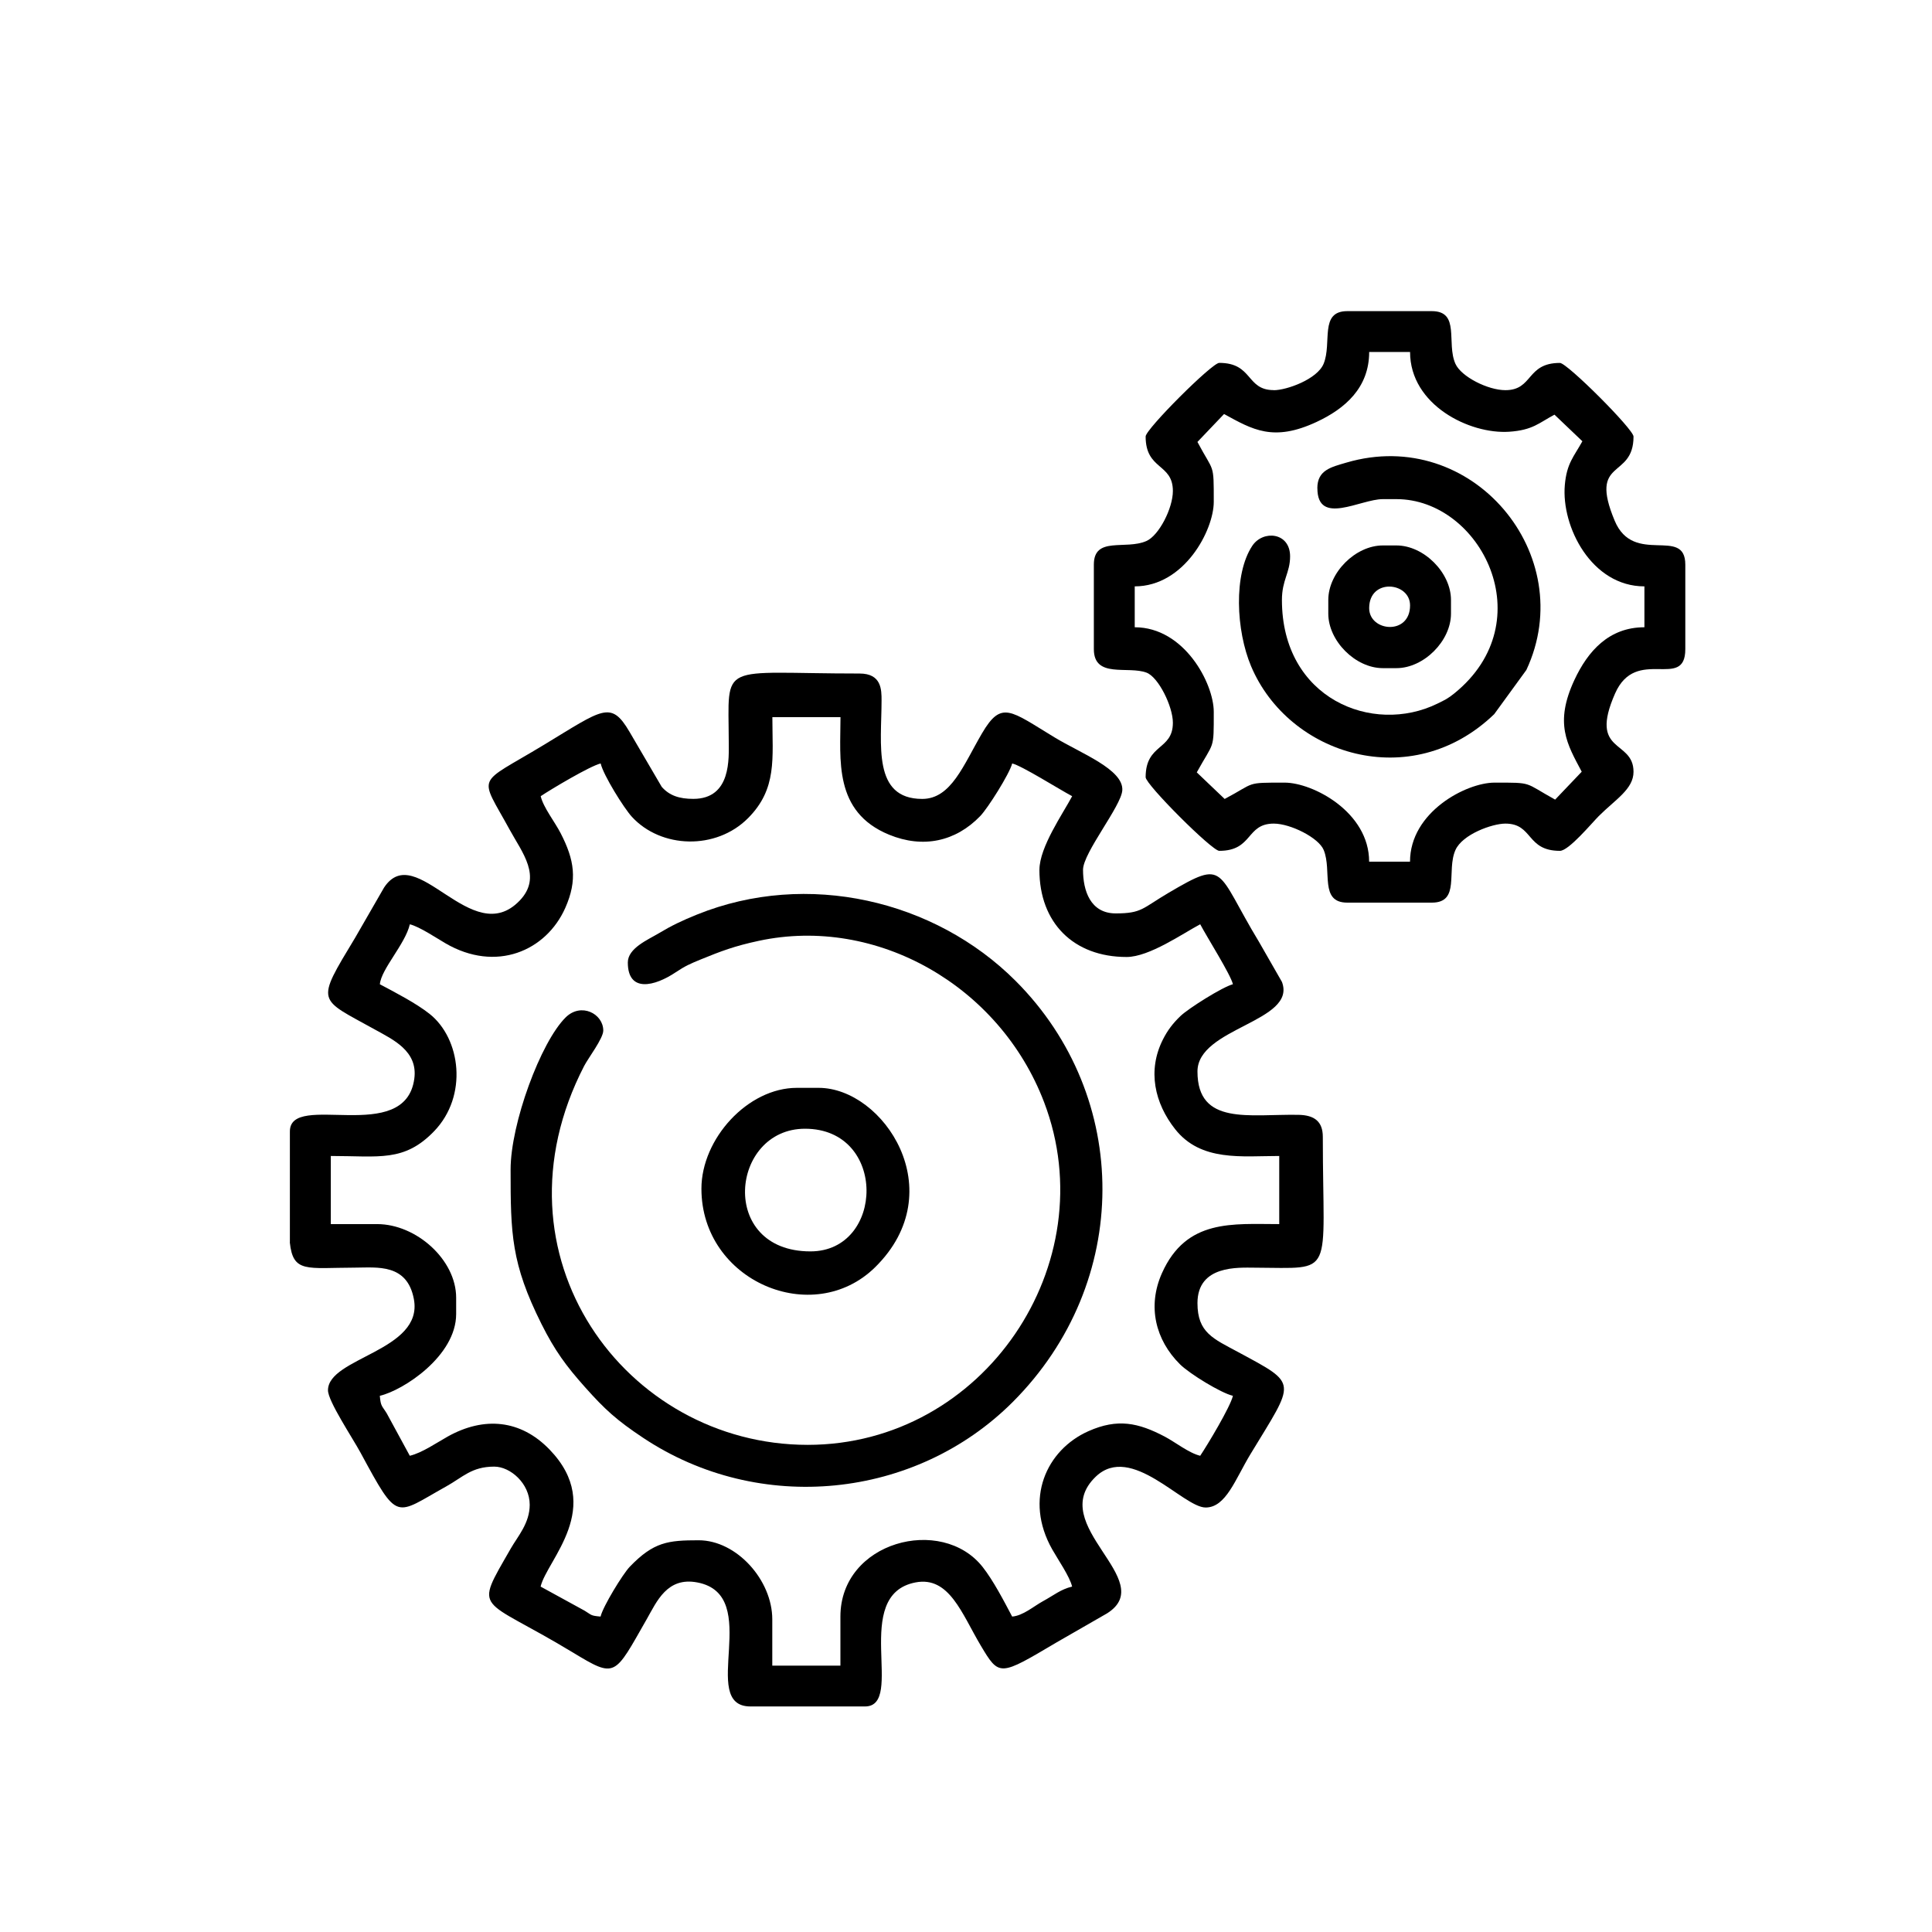
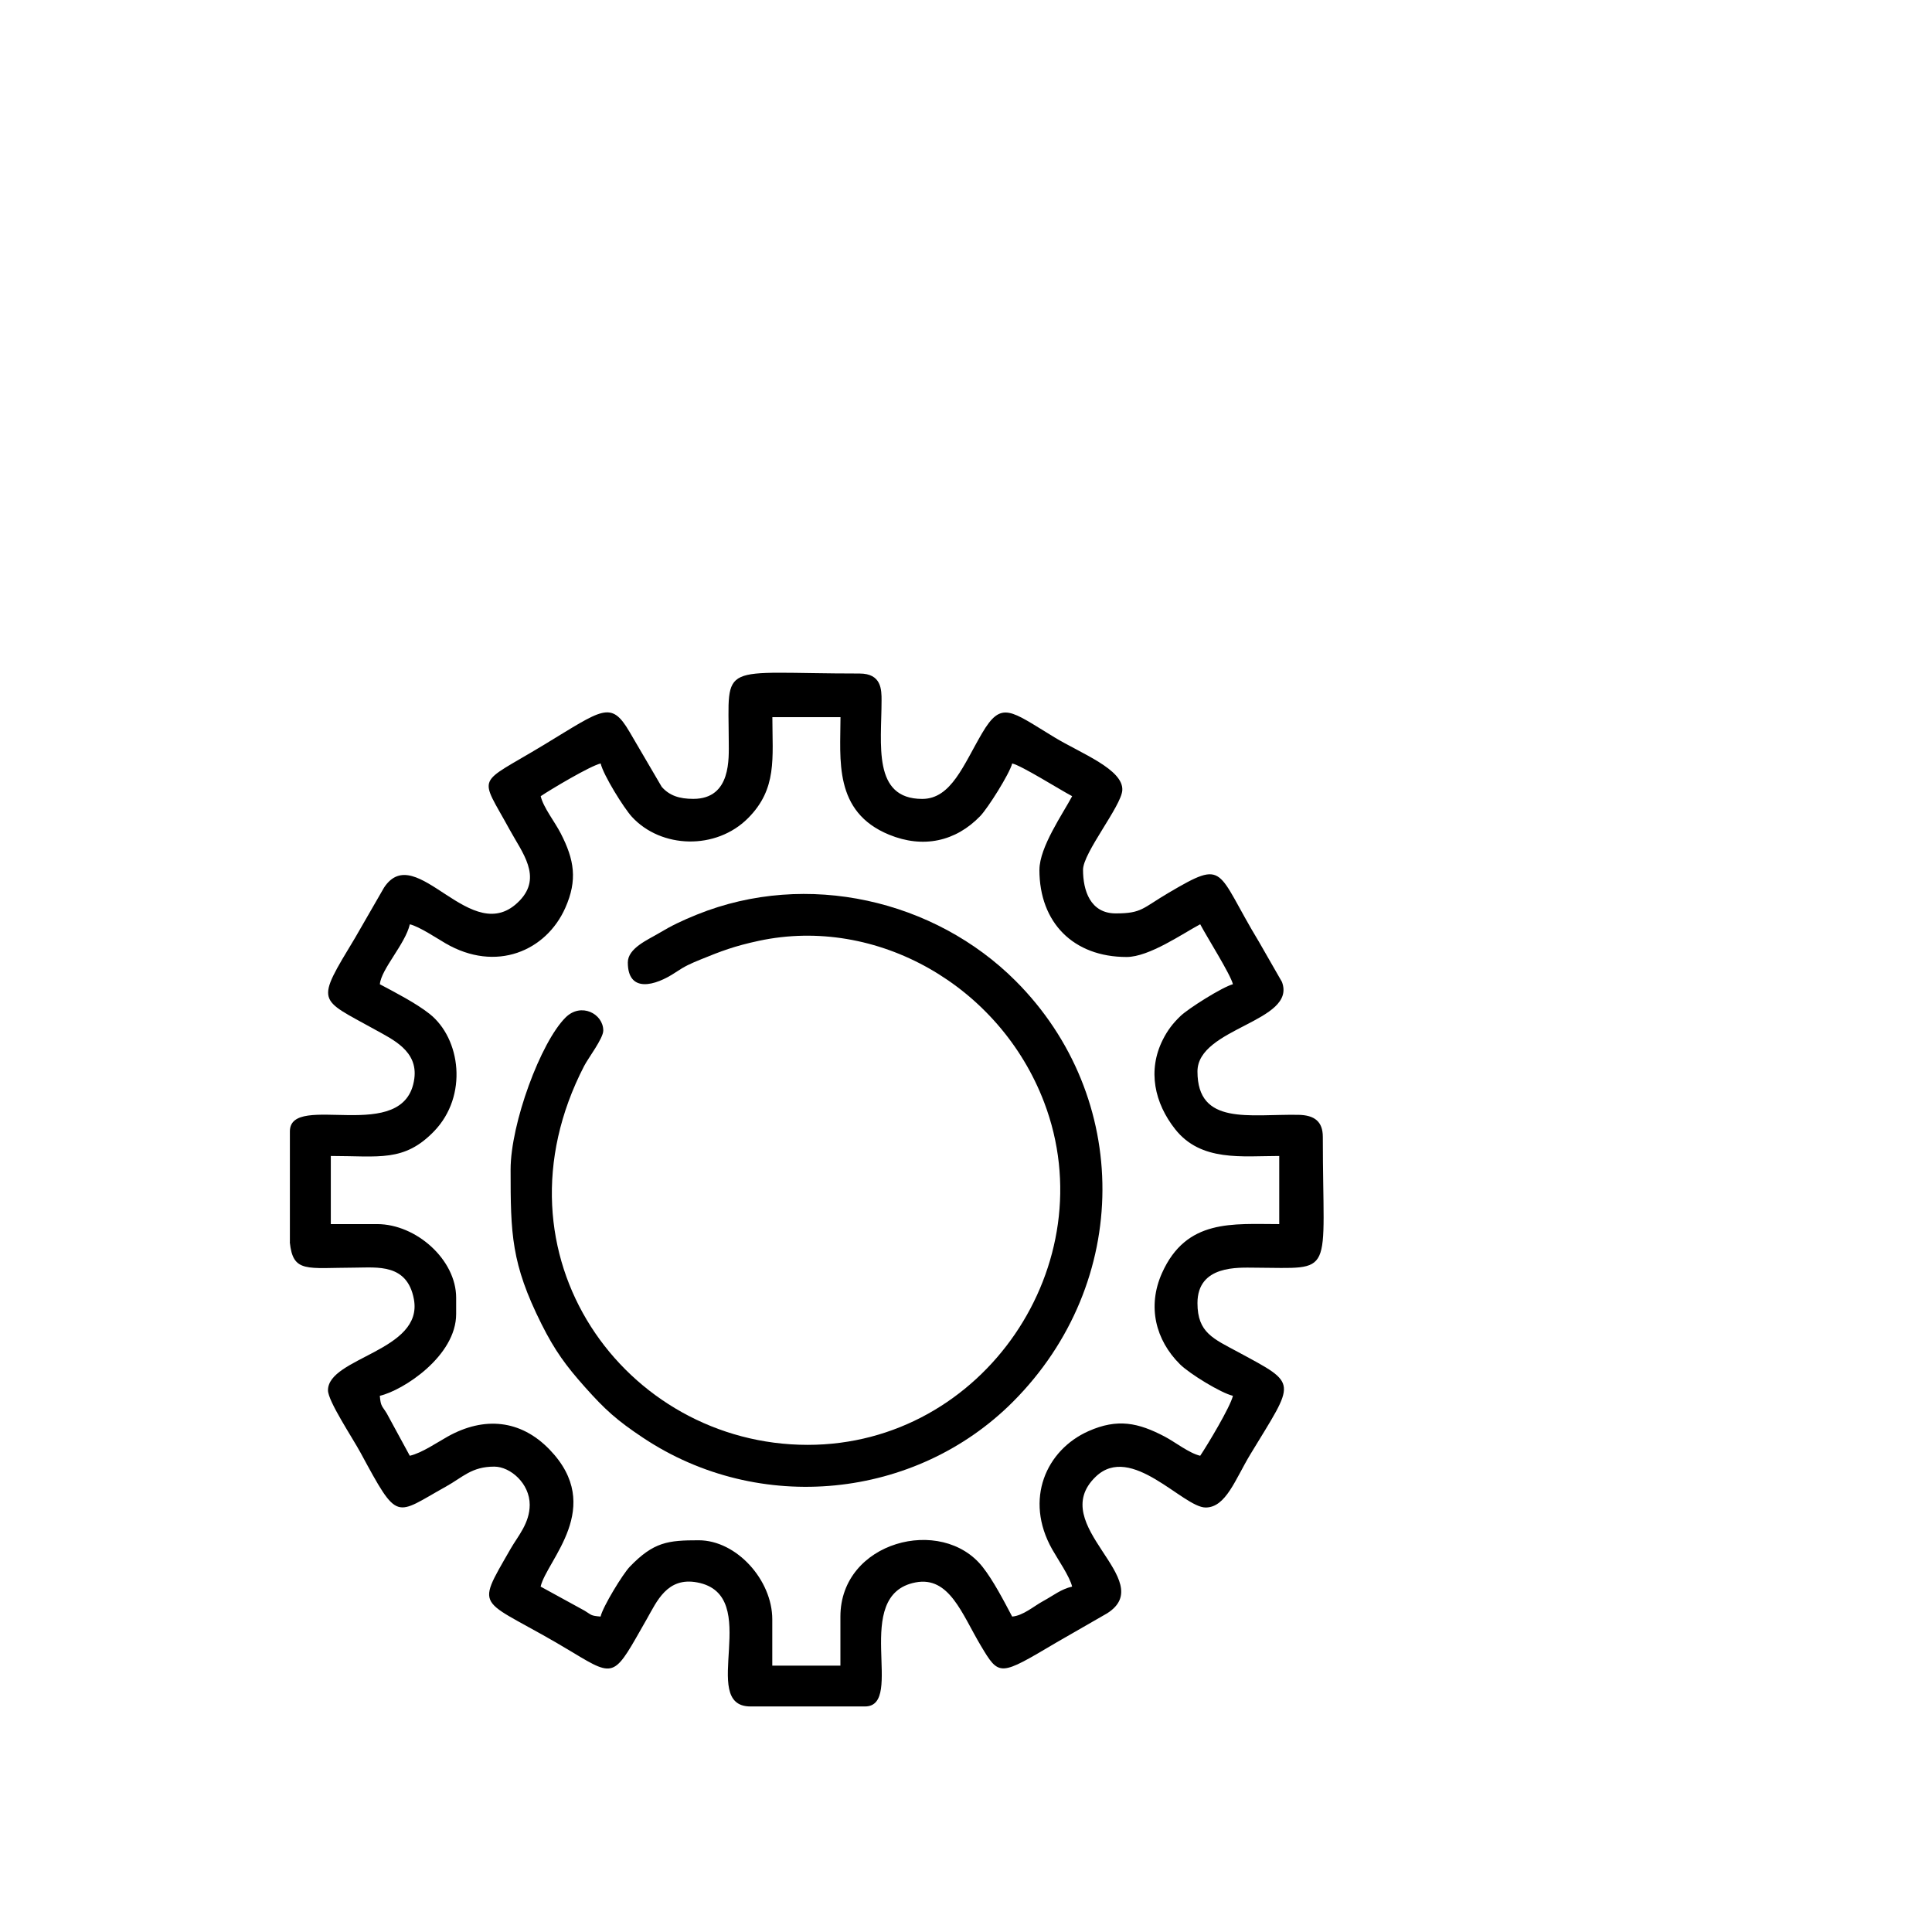
<svg xmlns="http://www.w3.org/2000/svg" xml:space="preserve" width="30mm" height="30mm" style="shape-rendering:geometricPrecision; text-rendering:geometricPrecision; image-rendering:optimizeQuality; fill-rule:evenodd; clip-rule:evenodd" viewBox="0 0 444.67 444.67">
  <defs>
    <style type="text/css">  .fil1 {fill:none} .fil0 {fill:black}  </style>
  </defs>
  <g id="Objects">
    <g id="_1907698228656">
      <path class="fil0" d="M239.23 200.19c0,12.21 7.86,20.07 20.07,20.07 5.21,0 12.95,-5.42 16.94,-7.53 1.6,3.03 7.01,11.58 7.53,13.8 -2.44,0.65 -10.28,5.59 -12.1,7.35 -1.67,1.61 -2.92,3.2 -4.02,5.39 -3.6,7.13 -1.91,14.63 2.83,20.63 5.94,7.52 15.39,6.16 23.95,6.16l0 15.68c-10.69,0 -21.38,-1.27 -26.99,11.28 -3.42,7.66 -1.48,15.4 4.14,20.98 2.23,2.21 9.46,6.63 12.19,7.26 -0.6,2.58 -5.9,11.37 -7.53,13.8 -2.54,-0.59 -5.77,-3.15 -8.14,-4.4 -6.12,-3.22 -10.89,-4.24 -17.59,-1.26 -9.68,4.31 -14.85,15.65 -8.34,27.19 1.29,2.29 4.05,6.27 4.59,8.58 -2.61,0.61 -4.27,2.04 -6.69,3.35 -2.18,1.19 -4.58,3.34 -7.11,3.55 -1.89,-3.58 -4.34,-8.3 -6.79,-11.41 -9.42,-11.96 -32.74,-5.88 -32.74,11.41l0 11.29 -15.68 0 0 -10.66c0,-9.02 -8.21,-18.19 -16.94,-18.19 -7.07,0 -10.36,0.38 -15.86,6.09 -1.61,1.68 -6.18,9.15 -6.72,11.47 -2.37,-0.2 -2.03,-0.36 -3.67,-1.35l-10.13 -5.55c1.43,-6.13 14.88,-18.26 2.06,-31.54 -6.66,-6.9 -15.07,-7.66 -23.43,-3 -2.51,1.4 -5.92,3.77 -8.74,4.43l-5.3 -9.75c-1.09,-1.79 -1.39,-1.53 -1.6,-4.05 5.43,-1.26 17.57,-9.18 17.57,-18.82l0 -3.76c0,-8.73 -9.17,-16.94 -18.19,-16.94l-10.66 0 0 -15.68c11.11,0 16.88,1.46 23.78,-5.7 7.84,-8.13 6.14,-21.34 -1.08,-27.03 -3.11,-2.45 -7.83,-4.89 -11.41,-6.79 0.29,-3.48 5.84,-9.24 6.9,-13.8 2.17,0.51 6.27,3.25 8.18,4.36 11.68,6.81 23.19,1.76 27.59,-8.12 2.87,-6.45 2.08,-11.1 -1.04,-17.17 -1.38,-2.69 -4.01,-5.97 -4.61,-8.56 2.37,-1.59 11.37,-6.96 13.8,-7.53 0.63,2.71 5.34,10.26 7.18,12.27 6.74,7.34 19.38,7.71 26.74,0.32 6.75,-6.78 5.6,-13.76 5.6,-23.25l15.68 0c0,9.7 -1.67,21.79 11.2,27.06 7.81,3.2 15.3,1.58 20.97,-4.3 1.75,-1.82 6.7,-9.66 7.35,-12.1 2.22,0.52 10.78,5.93 13.8,7.53 -2.11,3.99 -7.53,11.72 -7.53,16.94zm-172.51 85.73l0 -25.51c0,-9.32 26.57,3.36 28.64,-12.16 0.85,-6.35 -4.92,-8.98 -9,-11.25 -13.23,-7.36 -13.83,-5.91 -4.62,-21.17l6.65 -11.54c7.39,-11.21 20.19,14.5 31.22,2.99 5.25,-5.48 0.55,-11.08 -2.29,-16.29 -7.12,-13.04 -7.86,-10.03 7.86,-19.55 13.58,-8.22 15.42,-10.31 19.71,-3l7.41 12.66c1.78,2.03 4.07,2.77 7.27,2.77 8.82,0 8.16,-9.47 8.16,-13.17 -0.05,-18.73 -2.6,-15.68 30.11,-15.68 5.04,0 5.07,3.7 5.06,6.23 -0.01,10.04 -2.14,22.63 9.36,22.63 6.67,0 9.49,-7.82 13.76,-15.1 4.49,-7.65 6.52,-5.22 16.7,0.94 6.08,3.68 15.88,7.37 15.59,12.17 -0.22,3.63 -9.04,14.39 -9.04,18.3 0,4.75 1.66,10.04 7.53,10.04 6.04,0 6.11,-1.18 12.18,-4.75 13.35,-7.85 10.76,-5.26 20.79,11.3l5.28 9.21c3.5,9.2 -19.44,10.51 -19.44,20.62 0,12.51 11.94,9.78 23.26,9.98 3.69,0.07 5.59,1.56 5.59,5.07 0,32.71 3.05,30.16 -15.68,30.11 -3.7,-0.01 -13.17,-0.66 -13.17,8.16 0,6.82 3.65,8.18 9.41,11.29 13.9,7.52 13.12,6.42 2.78,23.48 -3.49,5.76 -5.63,12.27 -10.31,12.27 -5.19,0 -17.13,-14.92 -25.29,-7.1 -11.65,11.17 14.69,23.83 2.61,31.46l-11.55 6.64c-13.24,7.83 -13.23,7.99 -17.56,0.72 -4.32,-7.26 -7.22,-15.96 -14.97,-14.48 -15.03,2.87 -2.23,28.55 -11.65,28.55l-26.35 0c-12.24,0 3.14,-25.67 -12.27,-28.55 -6.92,-1.3 -9.29,4.4 -11.6,8.45 -7.51,13.15 -7.05,13.71 -17.02,7.67 -21.65,-13.11 -22.9,-8.87 -14.28,-23.92 1.61,-2.81 4.36,-5.83 4.36,-10.07 0,-4.9 -4.45,-8.78 -8.16,-8.78 -5.22,0 -7.22,2.43 -11.1,4.58 -11.85,6.59 -10.91,8.4 -19.64,-7.72 -1.9,-3.52 -7.53,-11.92 -7.53,-14.43 0,-7.58 22.01,-9.02 19.77,-20.98 -1.54,-8.22 -8.45,-7.27 -13.5,-7.25 -11.21,0.03 -14.32,1.3 -15.06,-5.85z" />
-       <path class="fil0" d="M275.61 101.71l6.12 -6.42c6.55,3.59 11.33,6.47 21.28,1.83 6.57,-3.06 12.12,-7.88 12.12,-16.11l9.41 0c0,12.21 13.72,18.97 22.81,18.36 5.47,-0.37 6.87,-2.05 10.43,-3.93l6.42 6.12c-1.93,3.51 -3.6,5.03 -4.04,10.07 -0.84,9.59 6.15,23.33 18.32,23.33l0 9.41c-8.18,0 -13.03,5.52 -16.11,12.12 -4.67,10.03 -1.67,14.8 1.68,21.13l-6.12 6.42c-7.28,-4.02 -4.97,-3.91 -13.95,-3.91 -6.49,0 -19.45,6.76 -19.45,18.19l-9.41 0c0,-11.43 -12.96,-18.19 -19.45,-18.19 -9.19,0 -6.58,-0.06 -13.8,3.76l-6.42 -6.12c4.02,-7.28 3.91,-4.97 3.91,-13.95 0,-6.49 -6.76,-19.45 -18.19,-19.45l0 -9.41c11.43,0 18.19,-12.96 18.19,-19.45 0,-9.19 0.06,-6.58 -3.76,-13.8zm17.56 -11.92c-6.42,0 -4.75,-6.27 -12.55,-6.27 -1.67,0 -16.94,15.27 -16.94,16.94 0,7.79 6.27,6.12 6.27,12.55 0,3.98 -3.2,10.22 -6.07,11.5 -4.8,2.14 -12.12,-1.18 -12.12,5.44l0 19.45c0,6.83 7.87,3.79 12.14,5.42 2.74,1.05 6.05,7.78 6.05,11.52 0,6.42 -6.27,4.75 -6.27,12.55 0,1.67 15.27,16.94 16.94,16.94 7.79,0 6.12,-6.27 12.55,-6.27 3.86,0 10.34,3.26 11.49,6.07 1.98,4.82 -1.06,12.12 5.44,12.12l19.45 0c6.62,0 3.3,-7.33 5.44,-12.12 1.61,-3.6 8.45,-6.07 11.49,-6.07 6.42,0 4.75,6.27 12.55,6.27 2.04,0 7.34,-6.4 8.94,-8 3.82,-3.82 8,-6.19 8,-10.19 0,-7.54 -10.41,-4.04 -4.24,-18.04 4.85,-11 16.16,-0.54 16.16,-10.19l0 -19.45c0,-8.92 -11.88,0.35 -16.25,-10.1 -6.1,-14.58 4.33,-9.4 4.33,-19.39 0,-1.67 -15.27,-16.94 -16.94,-16.94 -7.79,0 -6.12,6.27 -12.55,6.27 -4.03,0 -10.17,-3.1 -11.5,-6.07 -2.14,-4.79 1.18,-12.12 -5.44,-12.12l-19.45 0c-6.5,0 -3.46,7.3 -5.45,12.12 -1.46,3.54 -8.47,6.08 -11.49,6.08z" />
      <path class="fil0" d="M144.5 221.52c0,7.06 6.2,5.5 11.04,2.25 2.17,-1.45 3.34,-1.96 5.81,-2.97 4.6,-1.88 7.7,-3.06 13.3,-4.26 27.14,-5.81 55.45,10.36 65.66,37.14 14.17,37.15 -13.88,78.87 -54.41,78.87 -41.97,0 -73.98,-43.59 -51.45,-87.21 0.93,-1.8 4.4,-6.35 4.4,-8.14 0,-3.88 -5.11,-6.54 -8.66,-3.03 -5.74,5.68 -12.67,24.44 -12.67,35.02 0,14.82 0.14,21.61 7.11,35.55 3.08,6.15 5.68,9.66 9.98,14.49 4.65,5.22 7.33,7.65 13.4,11.69 26.77,17.83 62.73,14.14 85.1,-8.25 27.46,-27.5 27.34,-70.21 0.63,-96.92 -18.59,-18.59 -47.94,-25.49 -73.3,-15.26 -3.4,1.37 -5.9,2.56 -8.84,4.33 -2.45,1.47 -7.1,3.41 -7.1,6.7z" />
-       <path class="fil0" d="M303.21 112.37c0,8.73 9.88,2.51 15.06,2.51l3.14 0c19.38,0 33.78,28.13 13.33,44.7 -1.55,1.25 -2.16,1.51 -3.91,2.37 -14.9,7.3 -35.78,-1.14 -35.78,-23.86 0,-4.62 1.88,-6.24 1.88,-10.04 0,-5.55 -6.24,-6.12 -8.7,-2.43 -4.36,6.57 -3.73,19.53 -0.28,27.71 8.63,20.48 36.86,29.43 55.96,11.04l7.4 -10.17c12.35,-26.41 -12.45,-56.27 -41.45,-47.72 -3.44,1.02 -6.66,1.69 -6.66,5.88z" />
-       <path class="fil0" d="M186.53 288.02c-21.27,0 -18.45,-28.23 -1.25,-28.23 19.01,0 18.33,28.23 1.25,28.23zm-25.09 -14.43c0,21.29 25.7,32.17 40.01,18.05 17.77,-17.54 1.88,-41.26 -13.03,-41.26l-5.02 0c-11.31,0 -21.96,11.73 -21.96,23.21z" />
-       <path class="fil0" d="M315.13 139.97c0,-6.97 9.41,-6.05 9.41,-0.63 0,6.97 -9.41,6.05 -9.41,0.63zm-9.41 -1.88l0 3.14c0,6.29 6.25,12.55 12.55,12.55l3.14 0c6.29,0 12.55,-6.25 12.55,-12.55l0 -3.14c0,-6.29 -6.25,-12.55 -12.55,-12.55l-3.14 0c-6.29,0 -12.55,6.25 -12.55,12.55z" />
    </g>
-     <rect class="fil1" x="-0" width="444.67" height="444.67" />
  </g>
</svg>